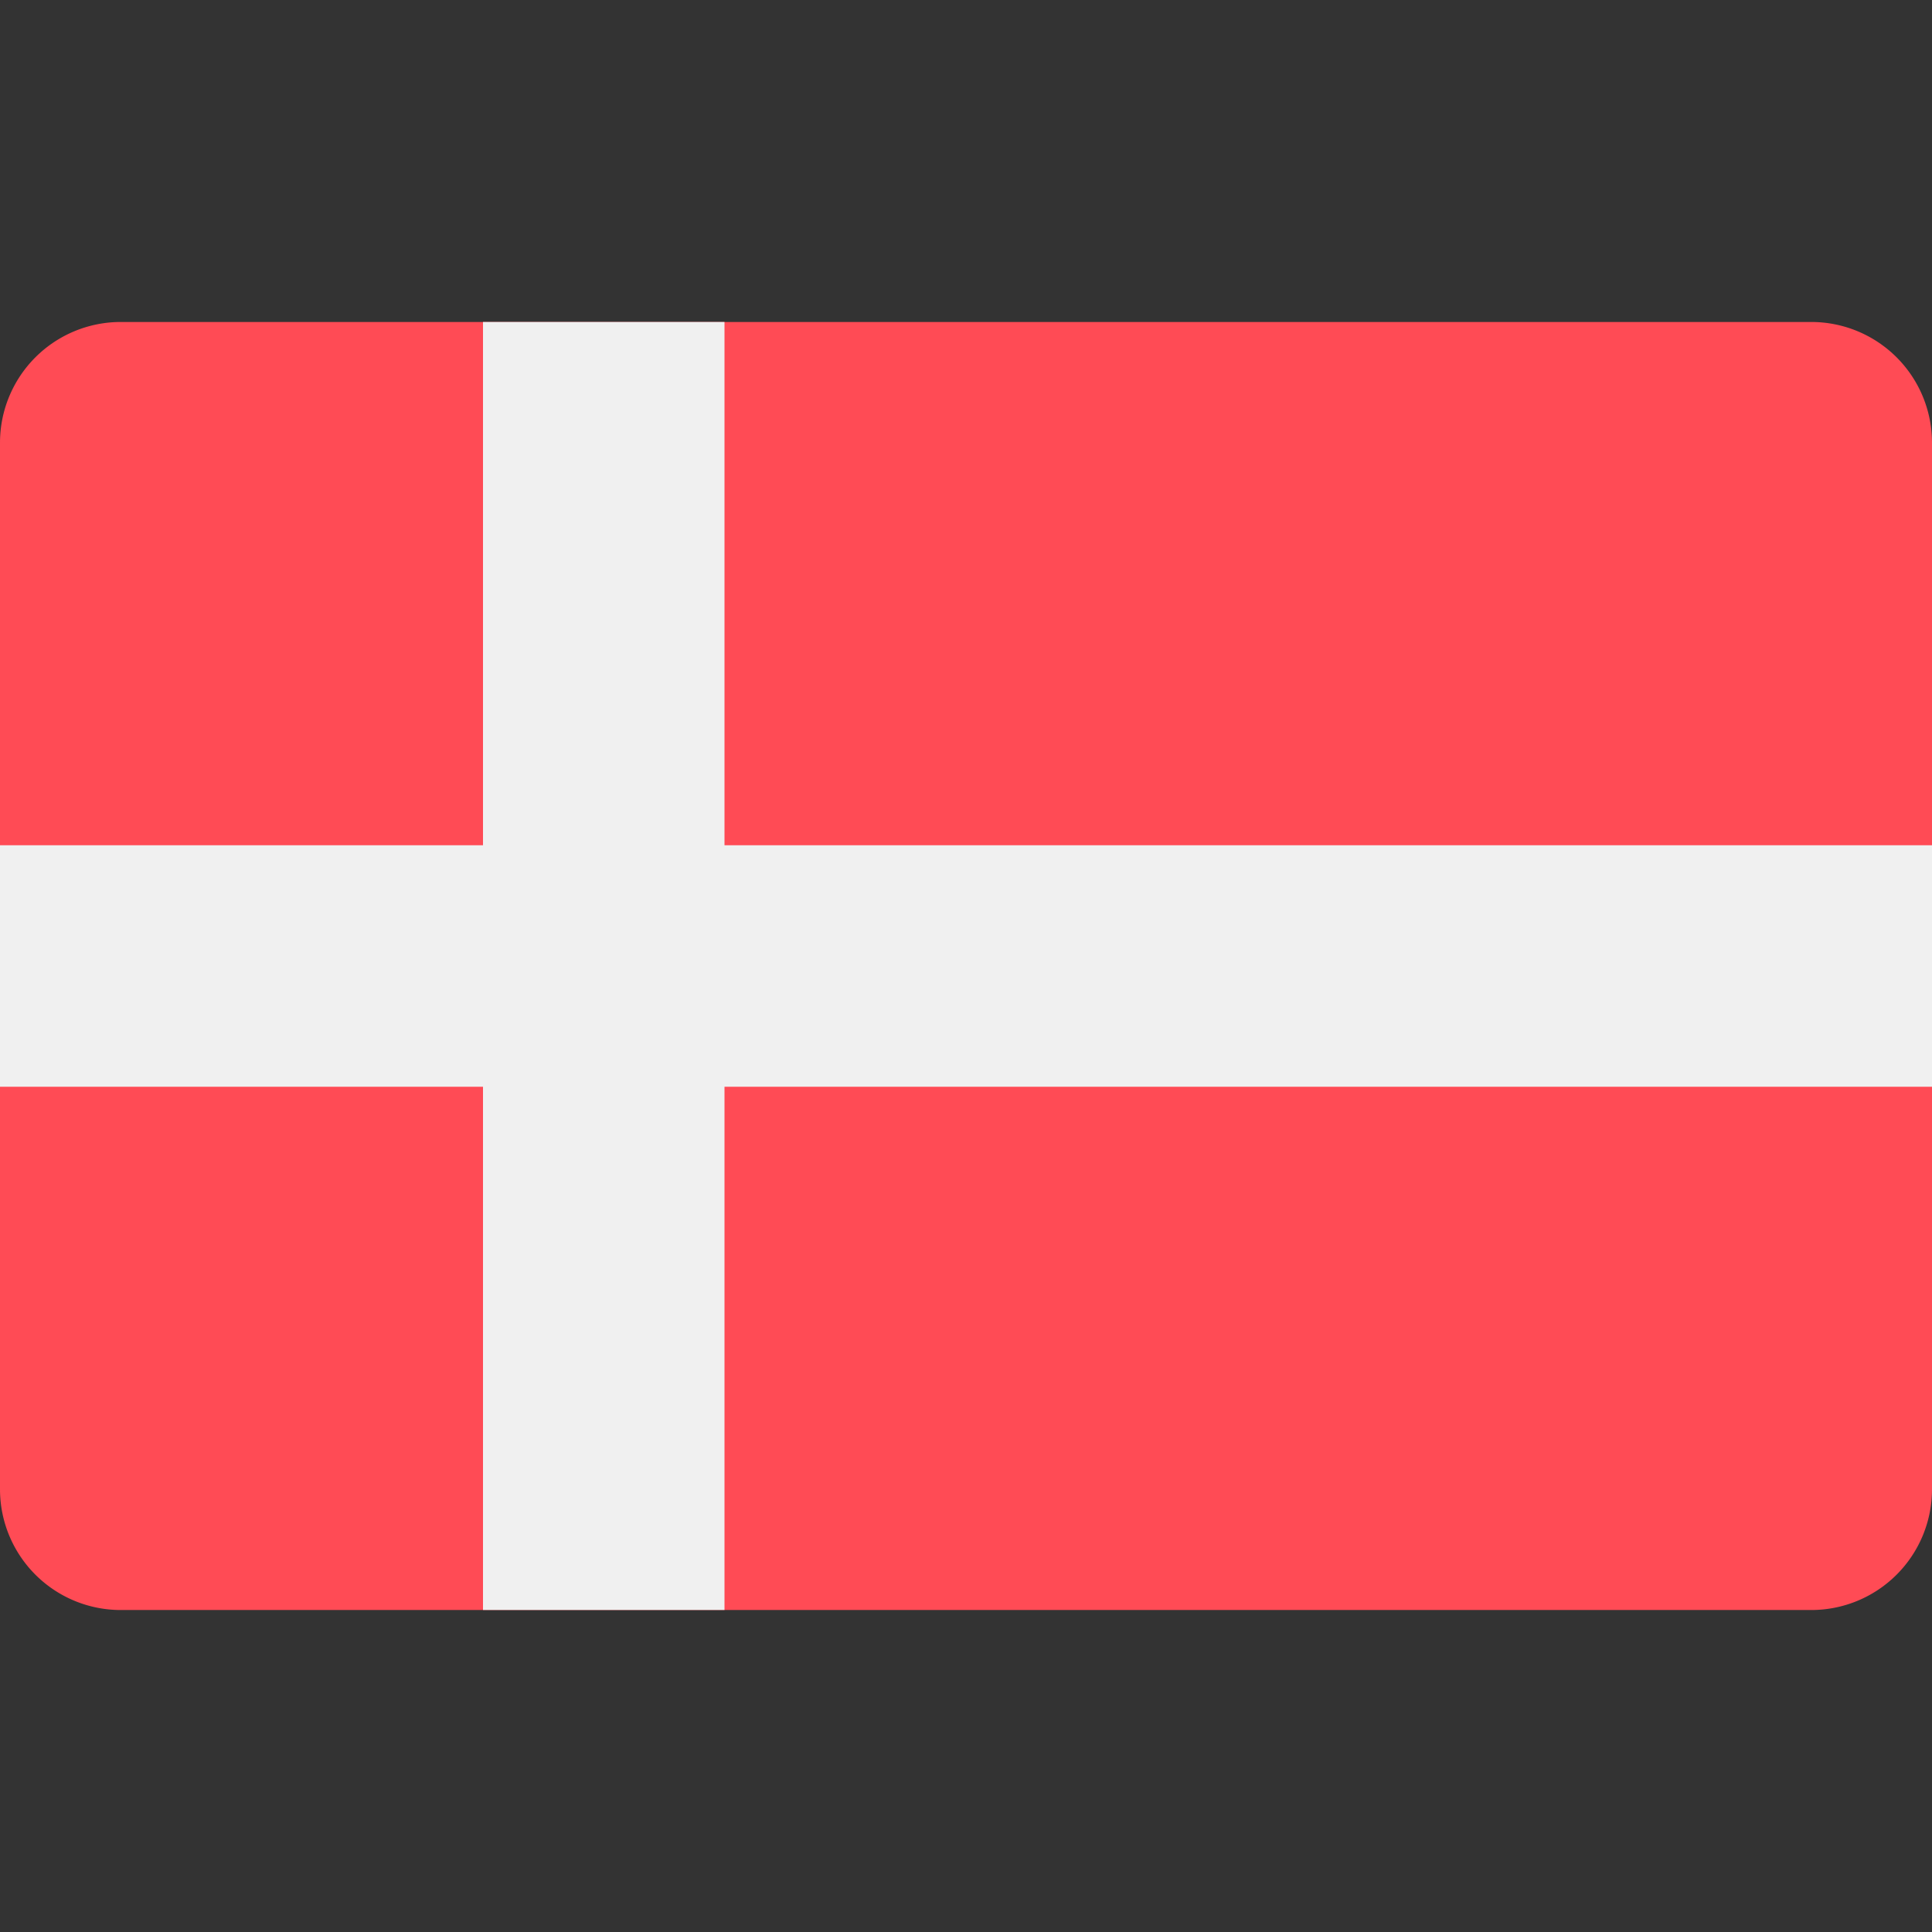
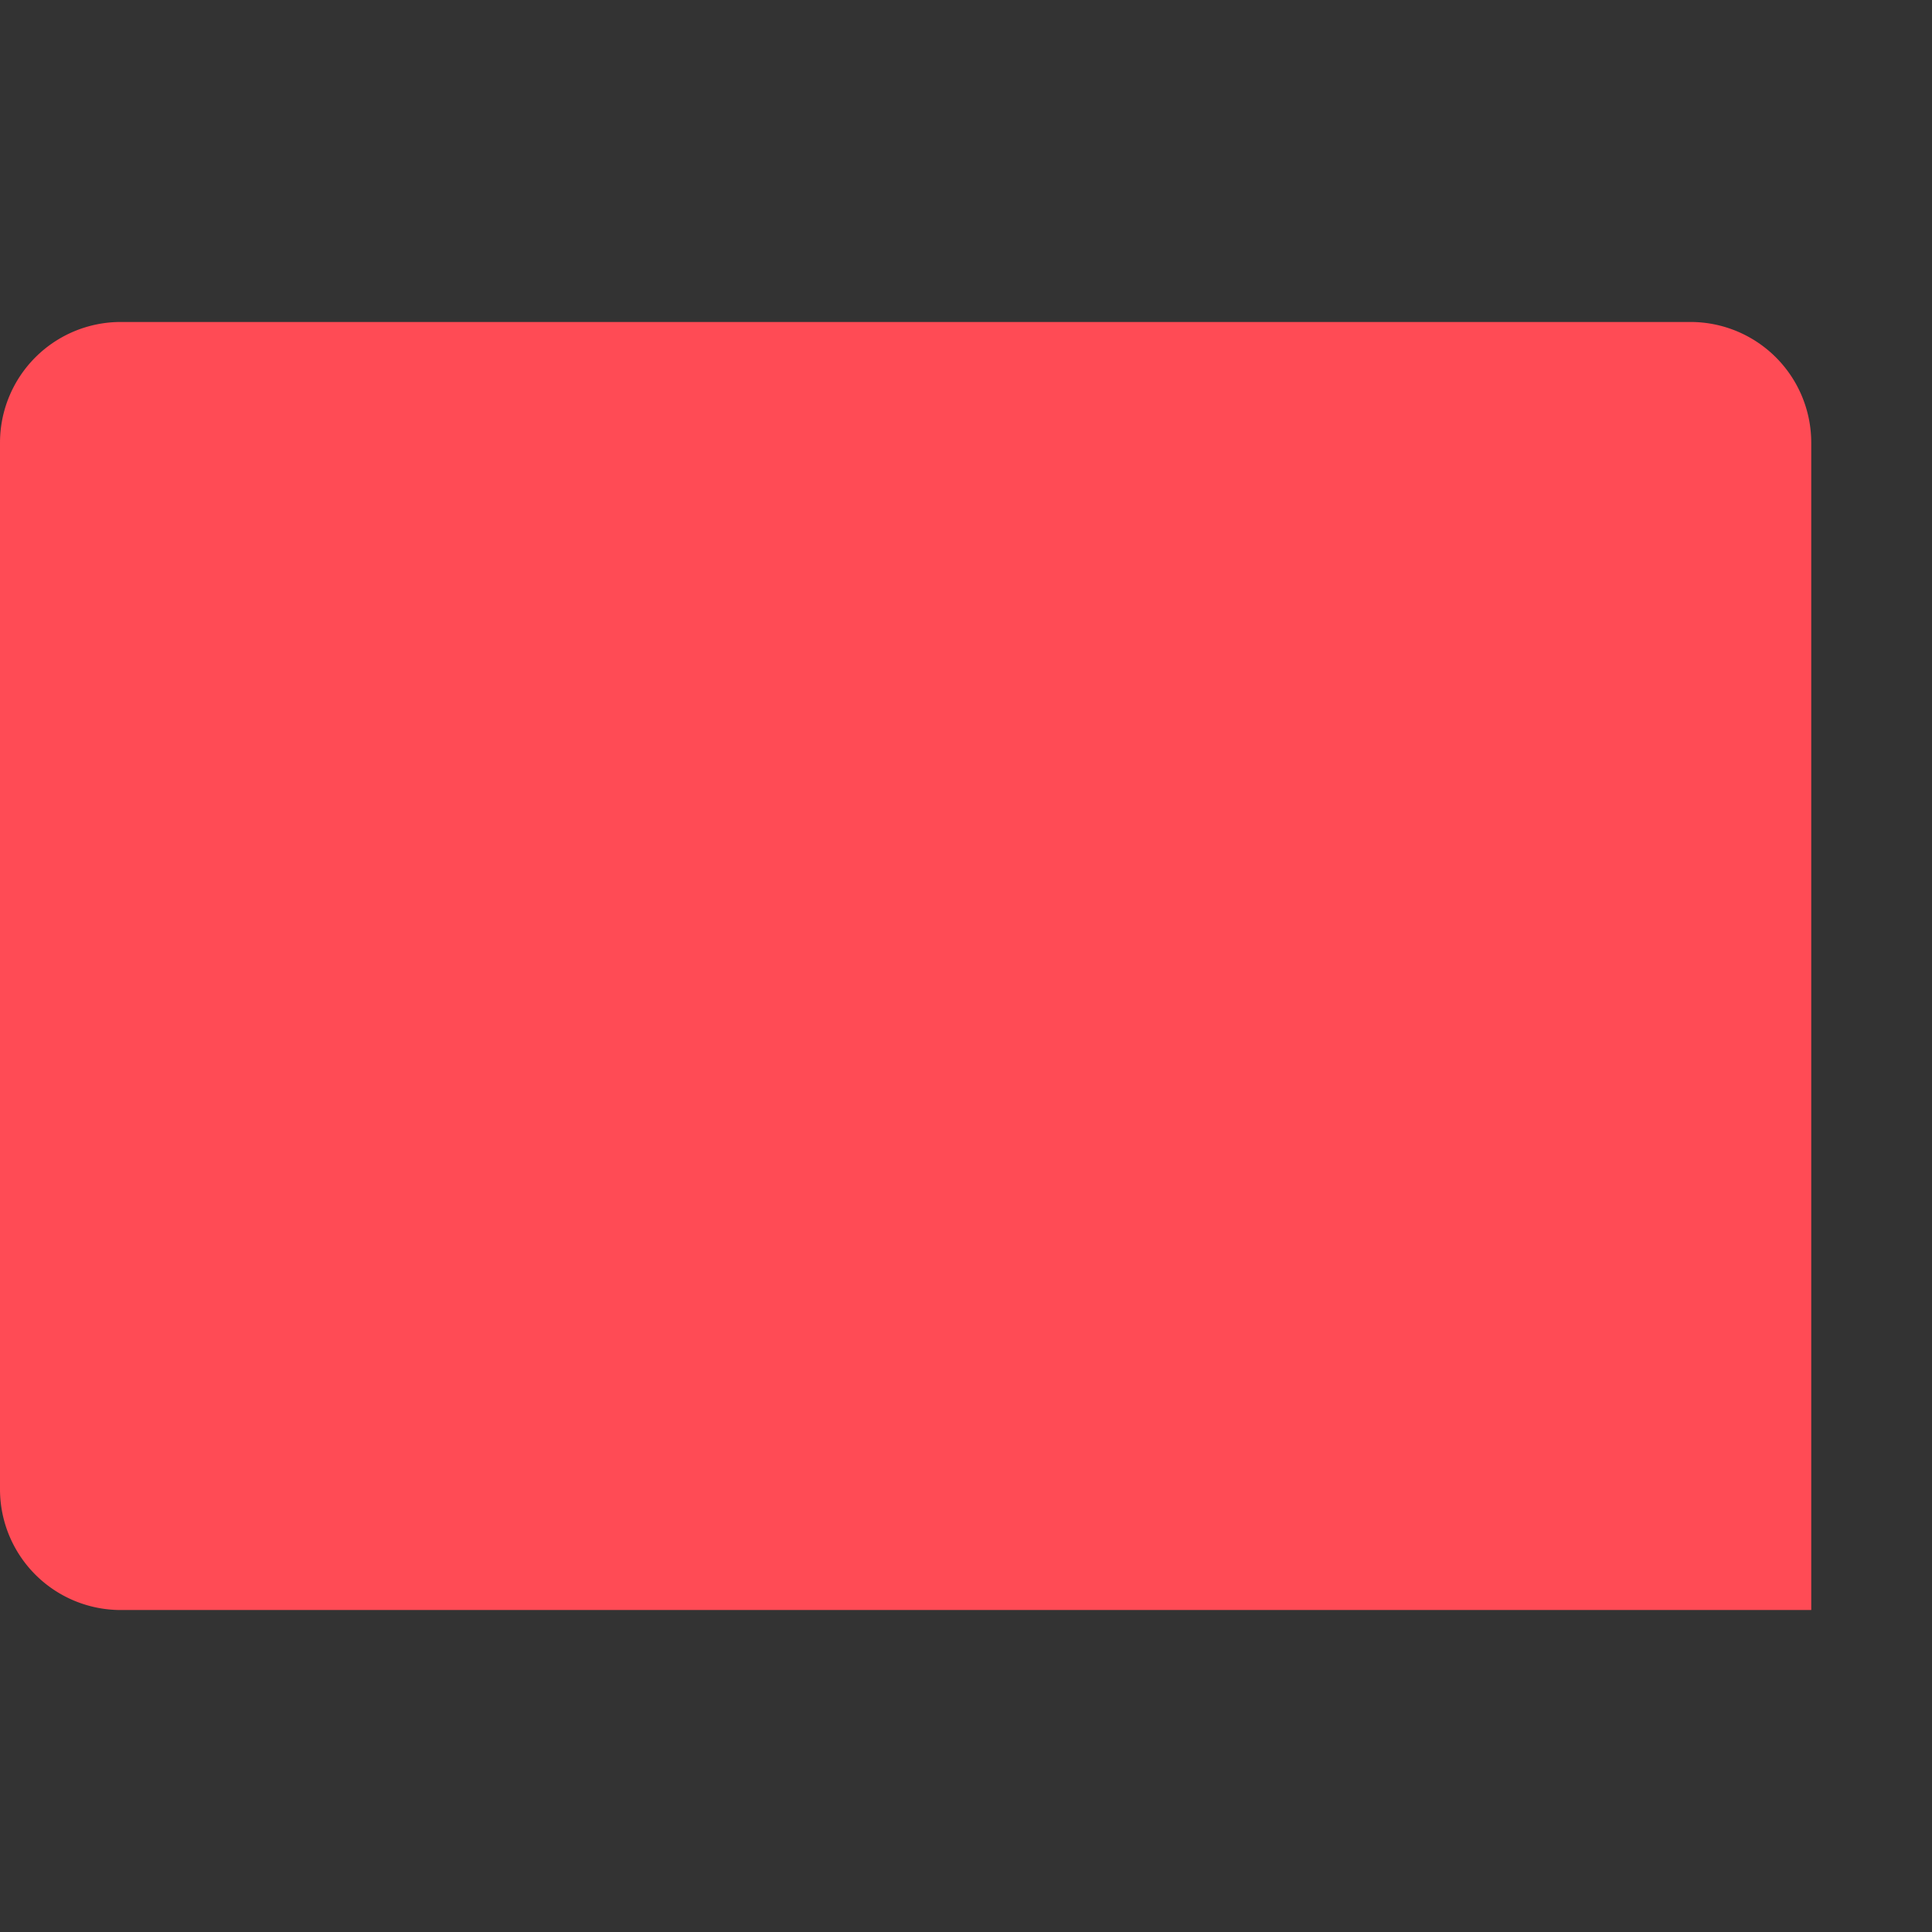
<svg xmlns="http://www.w3.org/2000/svg" width="32" height="32" fill="none" data-google-analytics-opt-out="">
  <rect width="100%" height="100%" fill="#333333" stroke="none" />
-   <path fill="#FF4B55" d="M30 5.333H2a2 2 0 0 0-2 2v17.334a2 2 0 0 0 2 2h28a2 2 0 0 0 2-2V7.333a2 2 0 0 0-2-2Z" />
-   <path fill="#F0F0F0" d="M12 5.333H8V14H0v4h8v8.666h4V18h20v-4H12V5.333Z" />
+   <path fill="#FF4B55" d="M30 5.333H2a2 2 0 0 0-2 2v17.334a2 2 0 0 0 2 2h28V7.333a2 2 0 0 0-2-2Z" />
</svg>